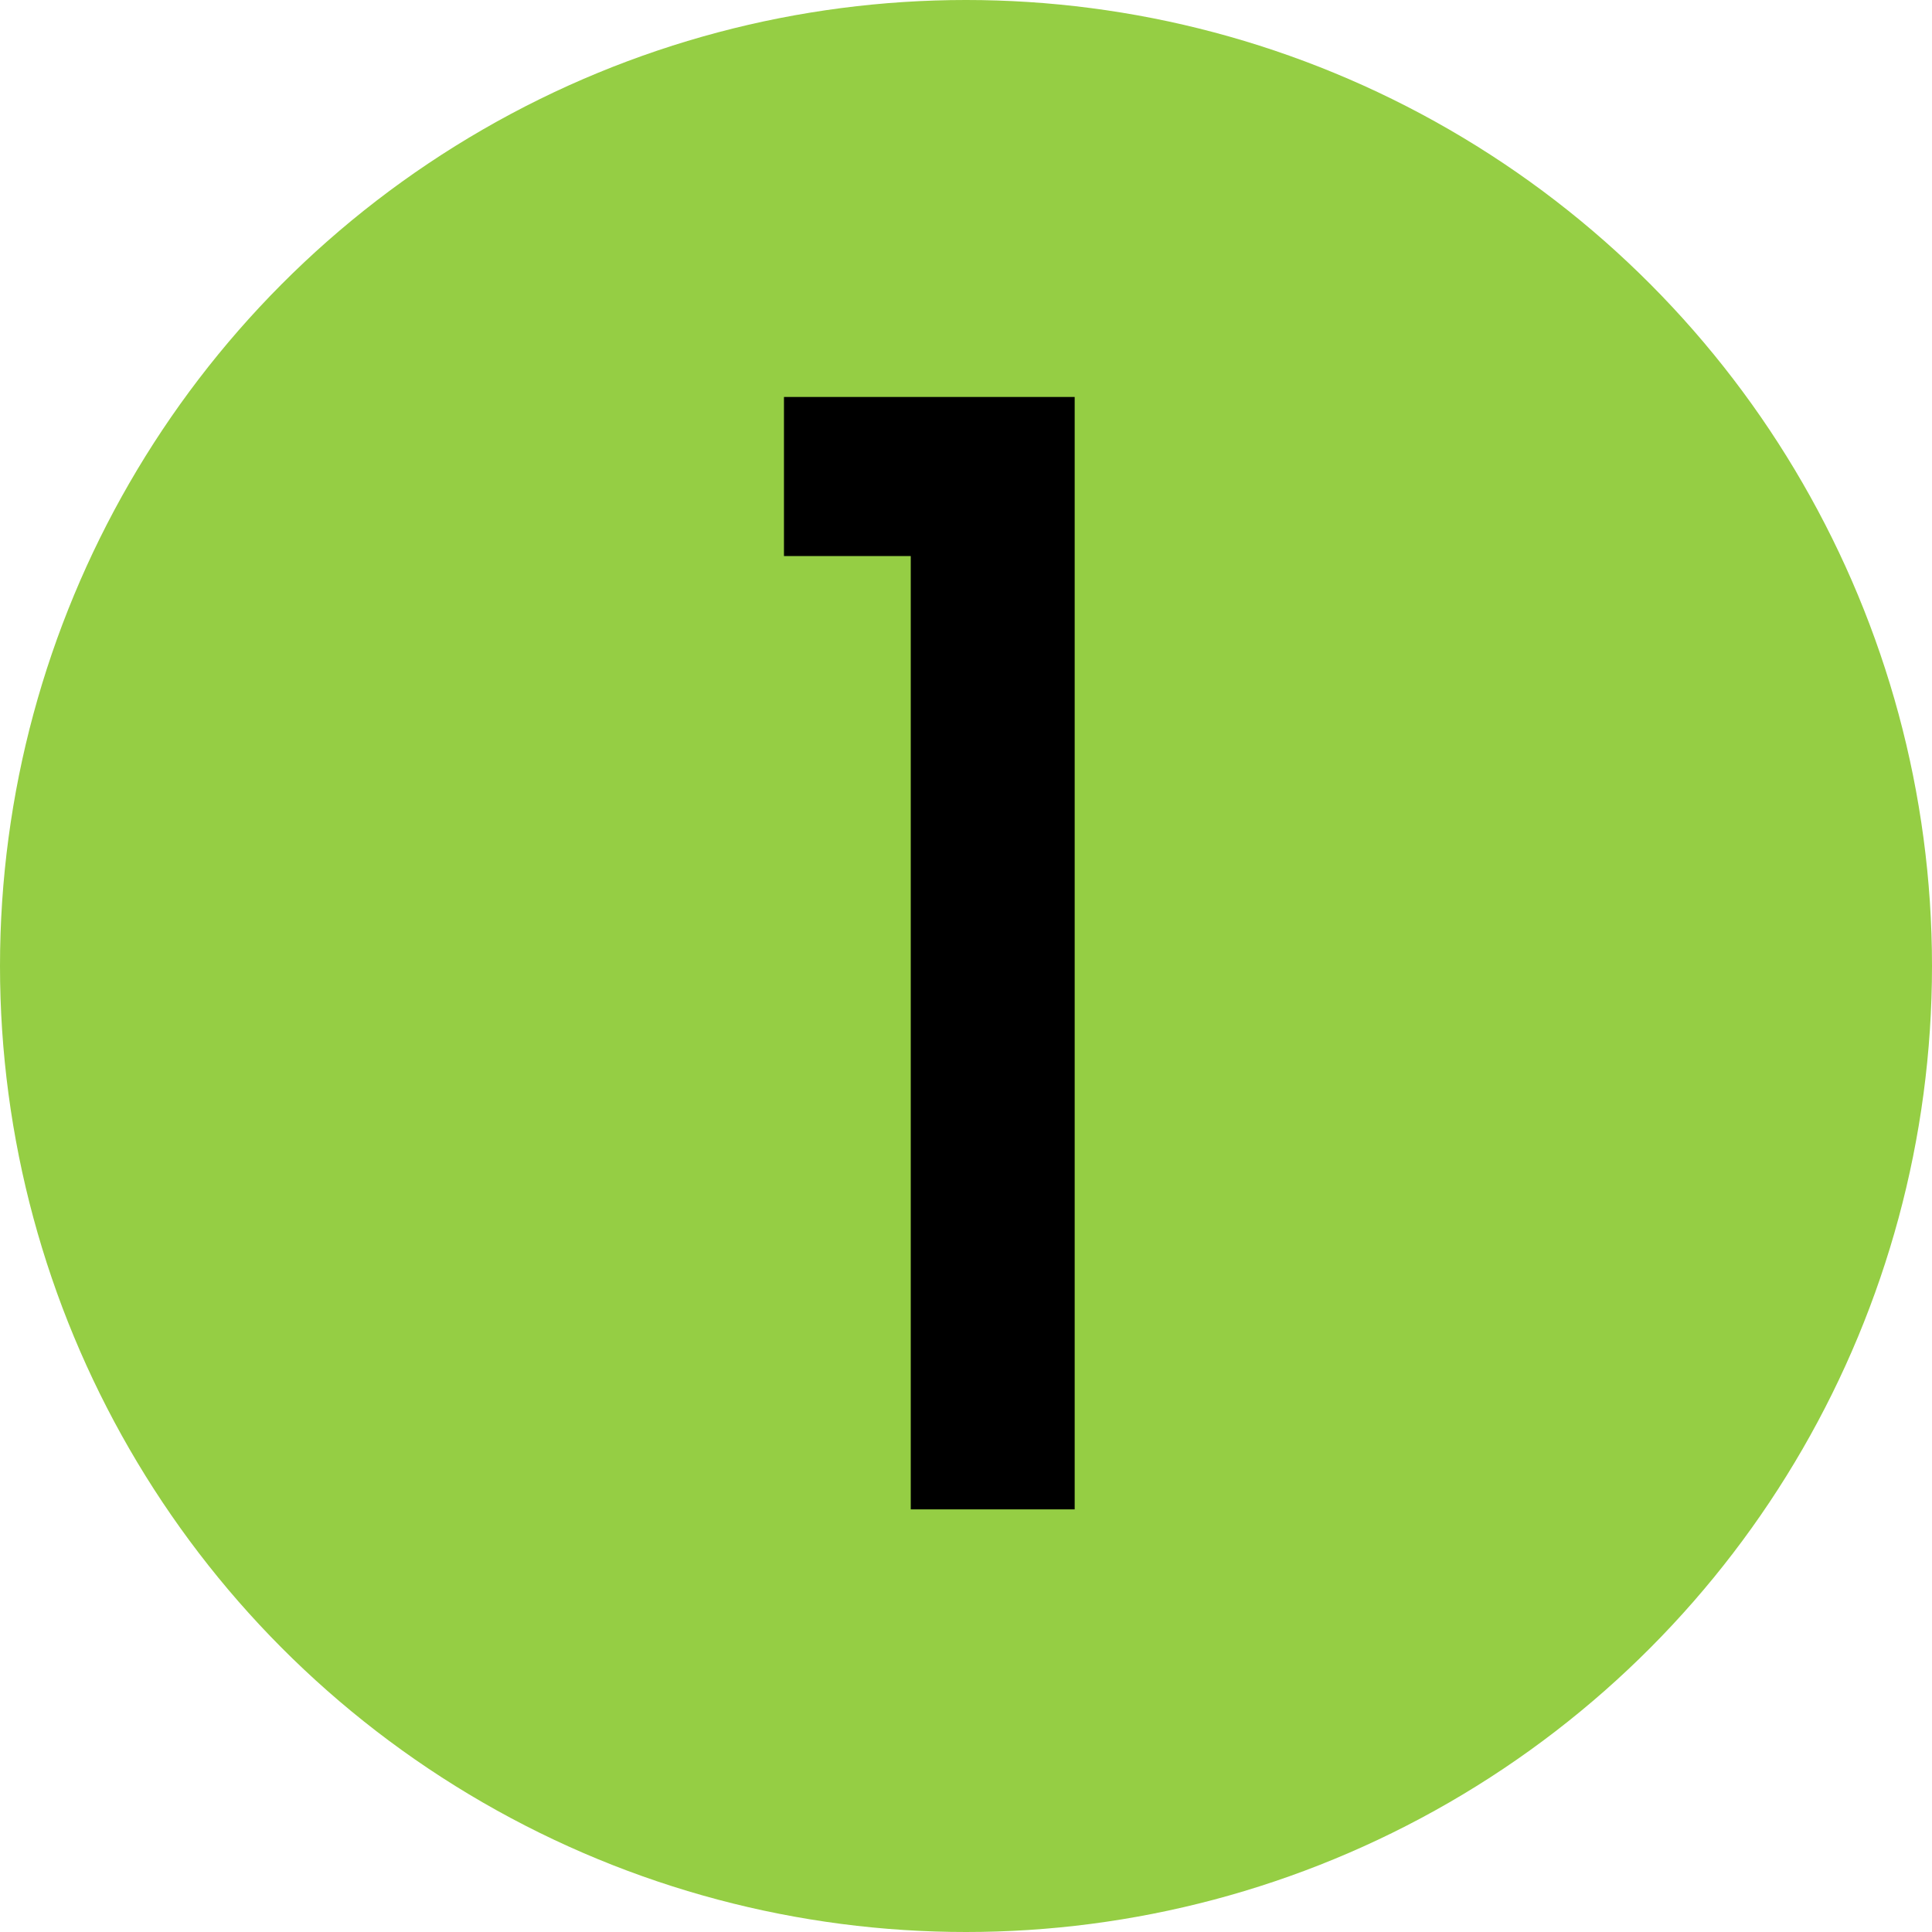
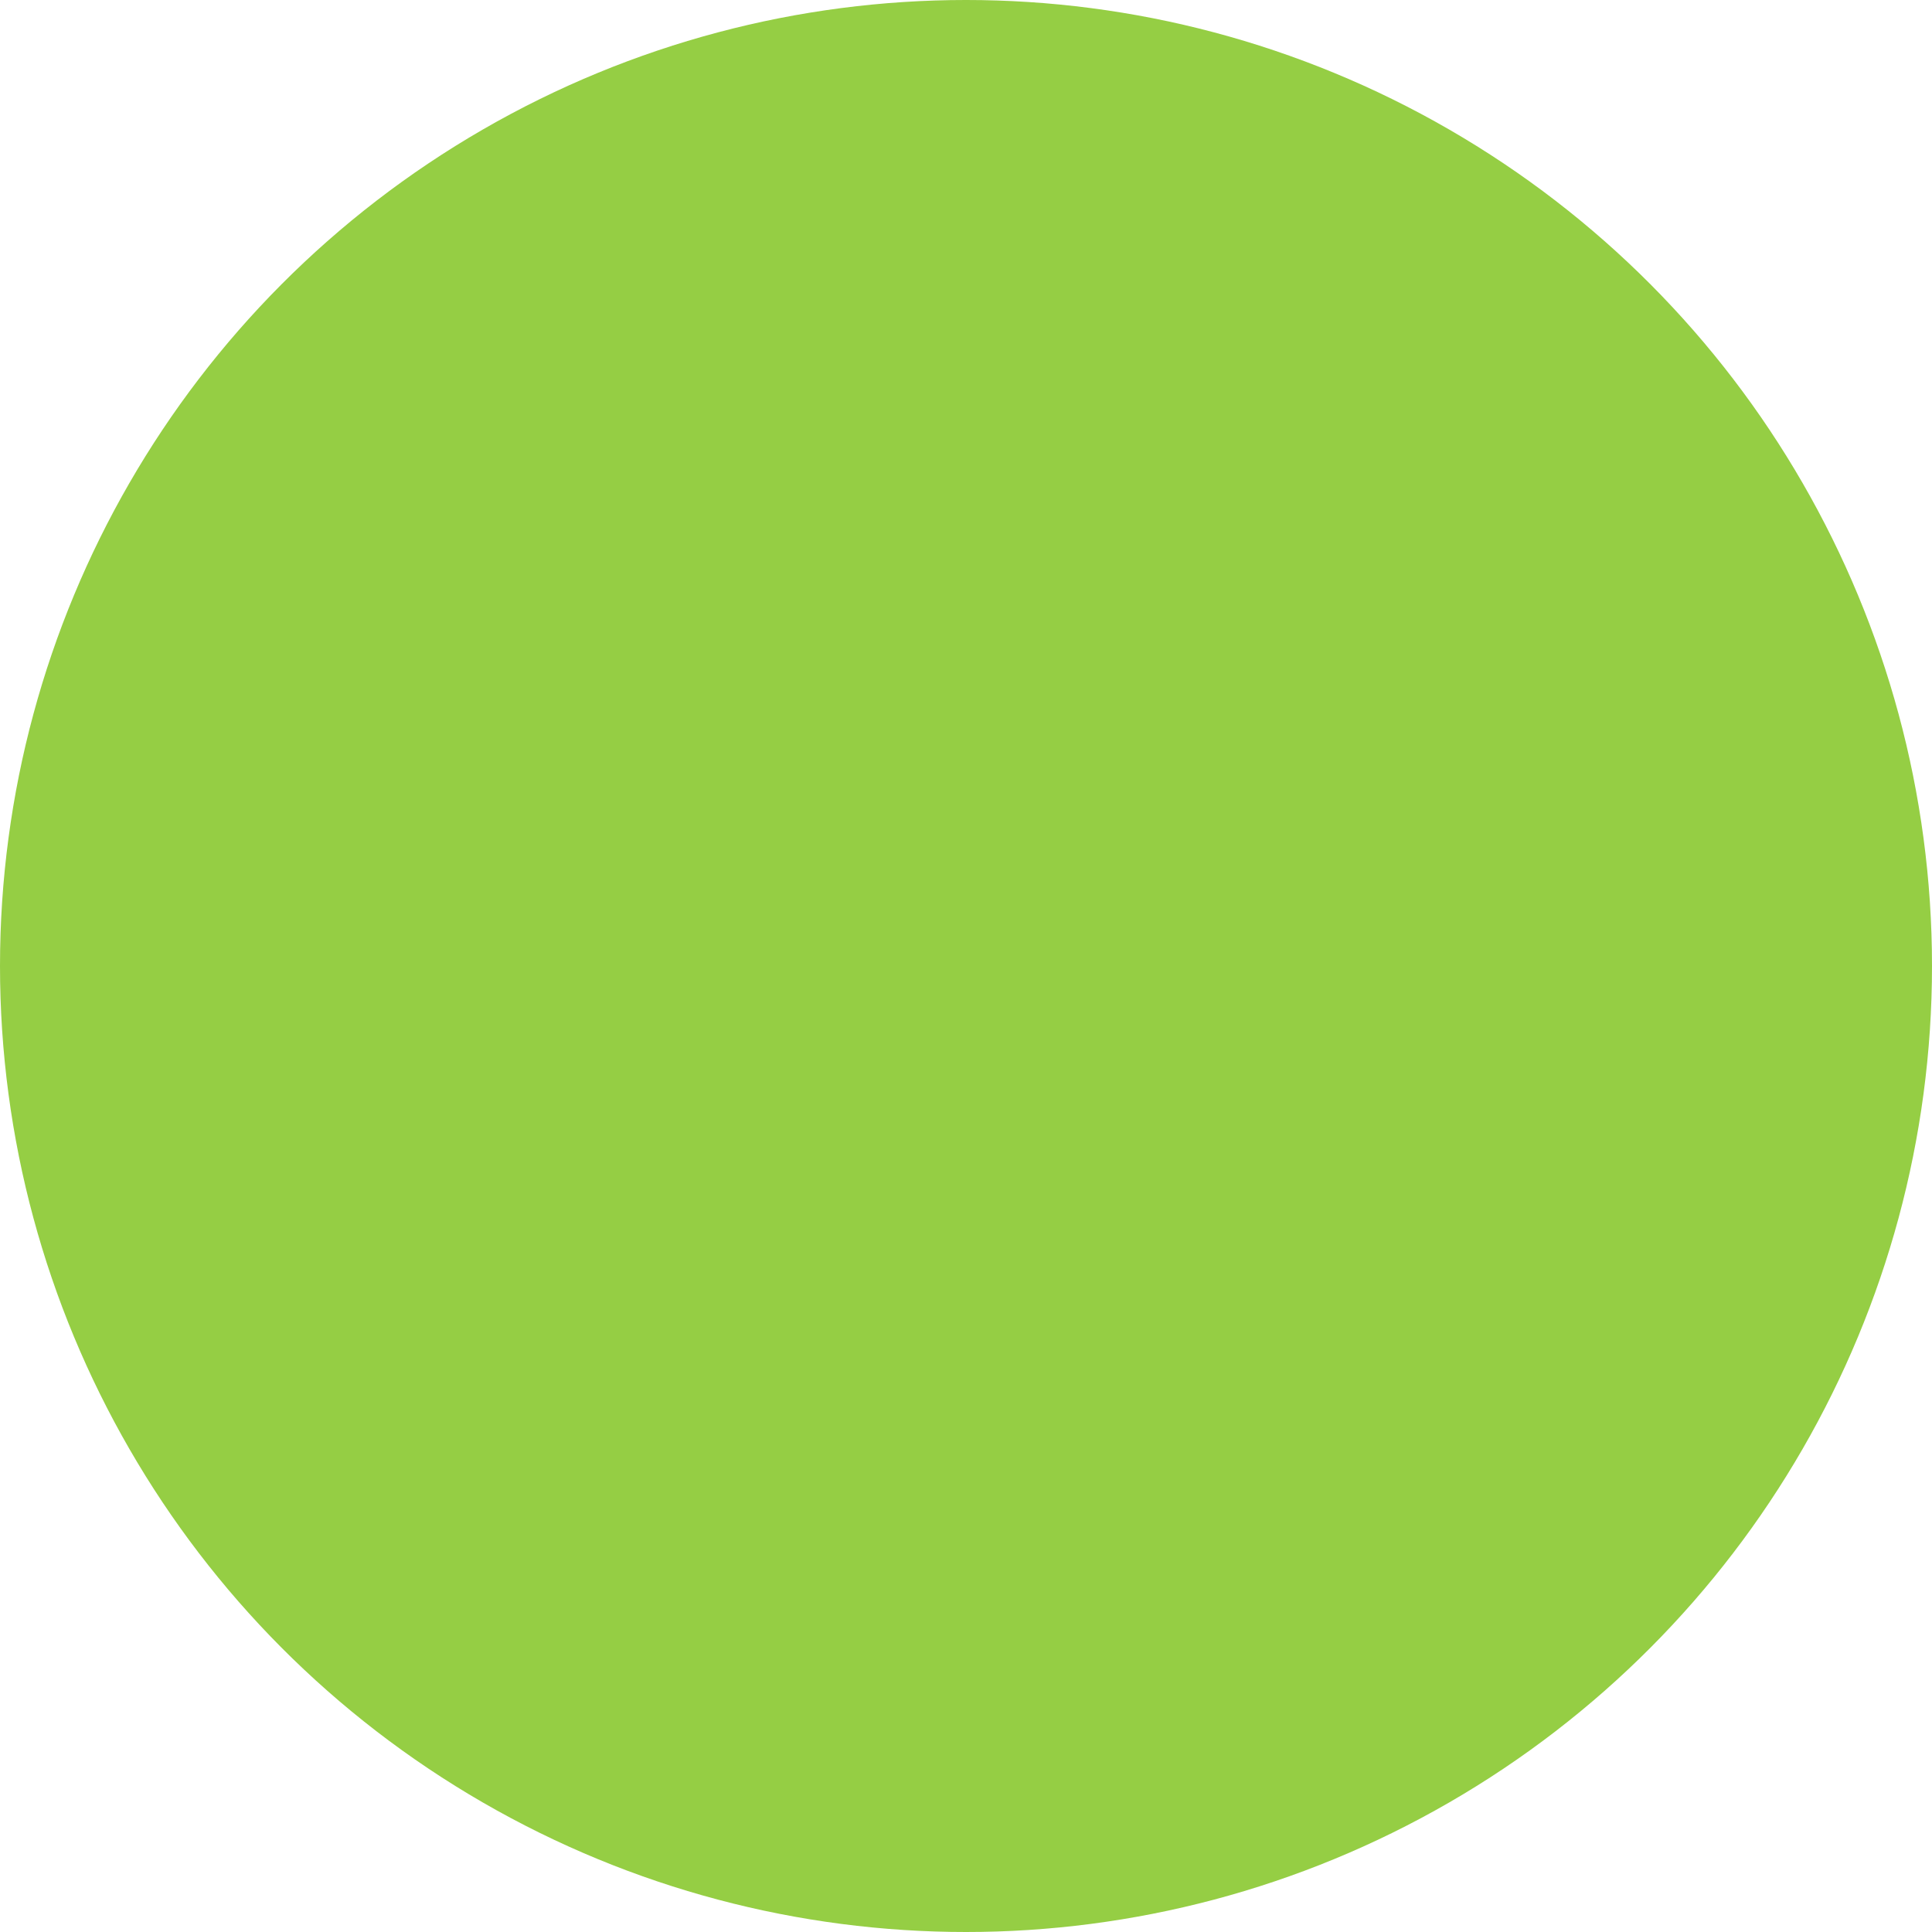
<svg xmlns="http://www.w3.org/2000/svg" id="Layer_1" width="64" height="64" viewBox="0 0 64 64">
  <defs>
    <style>.cls-1{fill:#95ce44;}.cls-2{isolation:isolate;}</style>
  </defs>
  <circle id="Ellipse_8" class="cls-1" cx="32" cy="32" r="32" />
  <g class="cls-2">
-     <path d="m25.97,13.15h9.63v36.85h-5.43v-31.58h-4.2v-5.26Z" />
-   </g>
+     </g>
</svg>